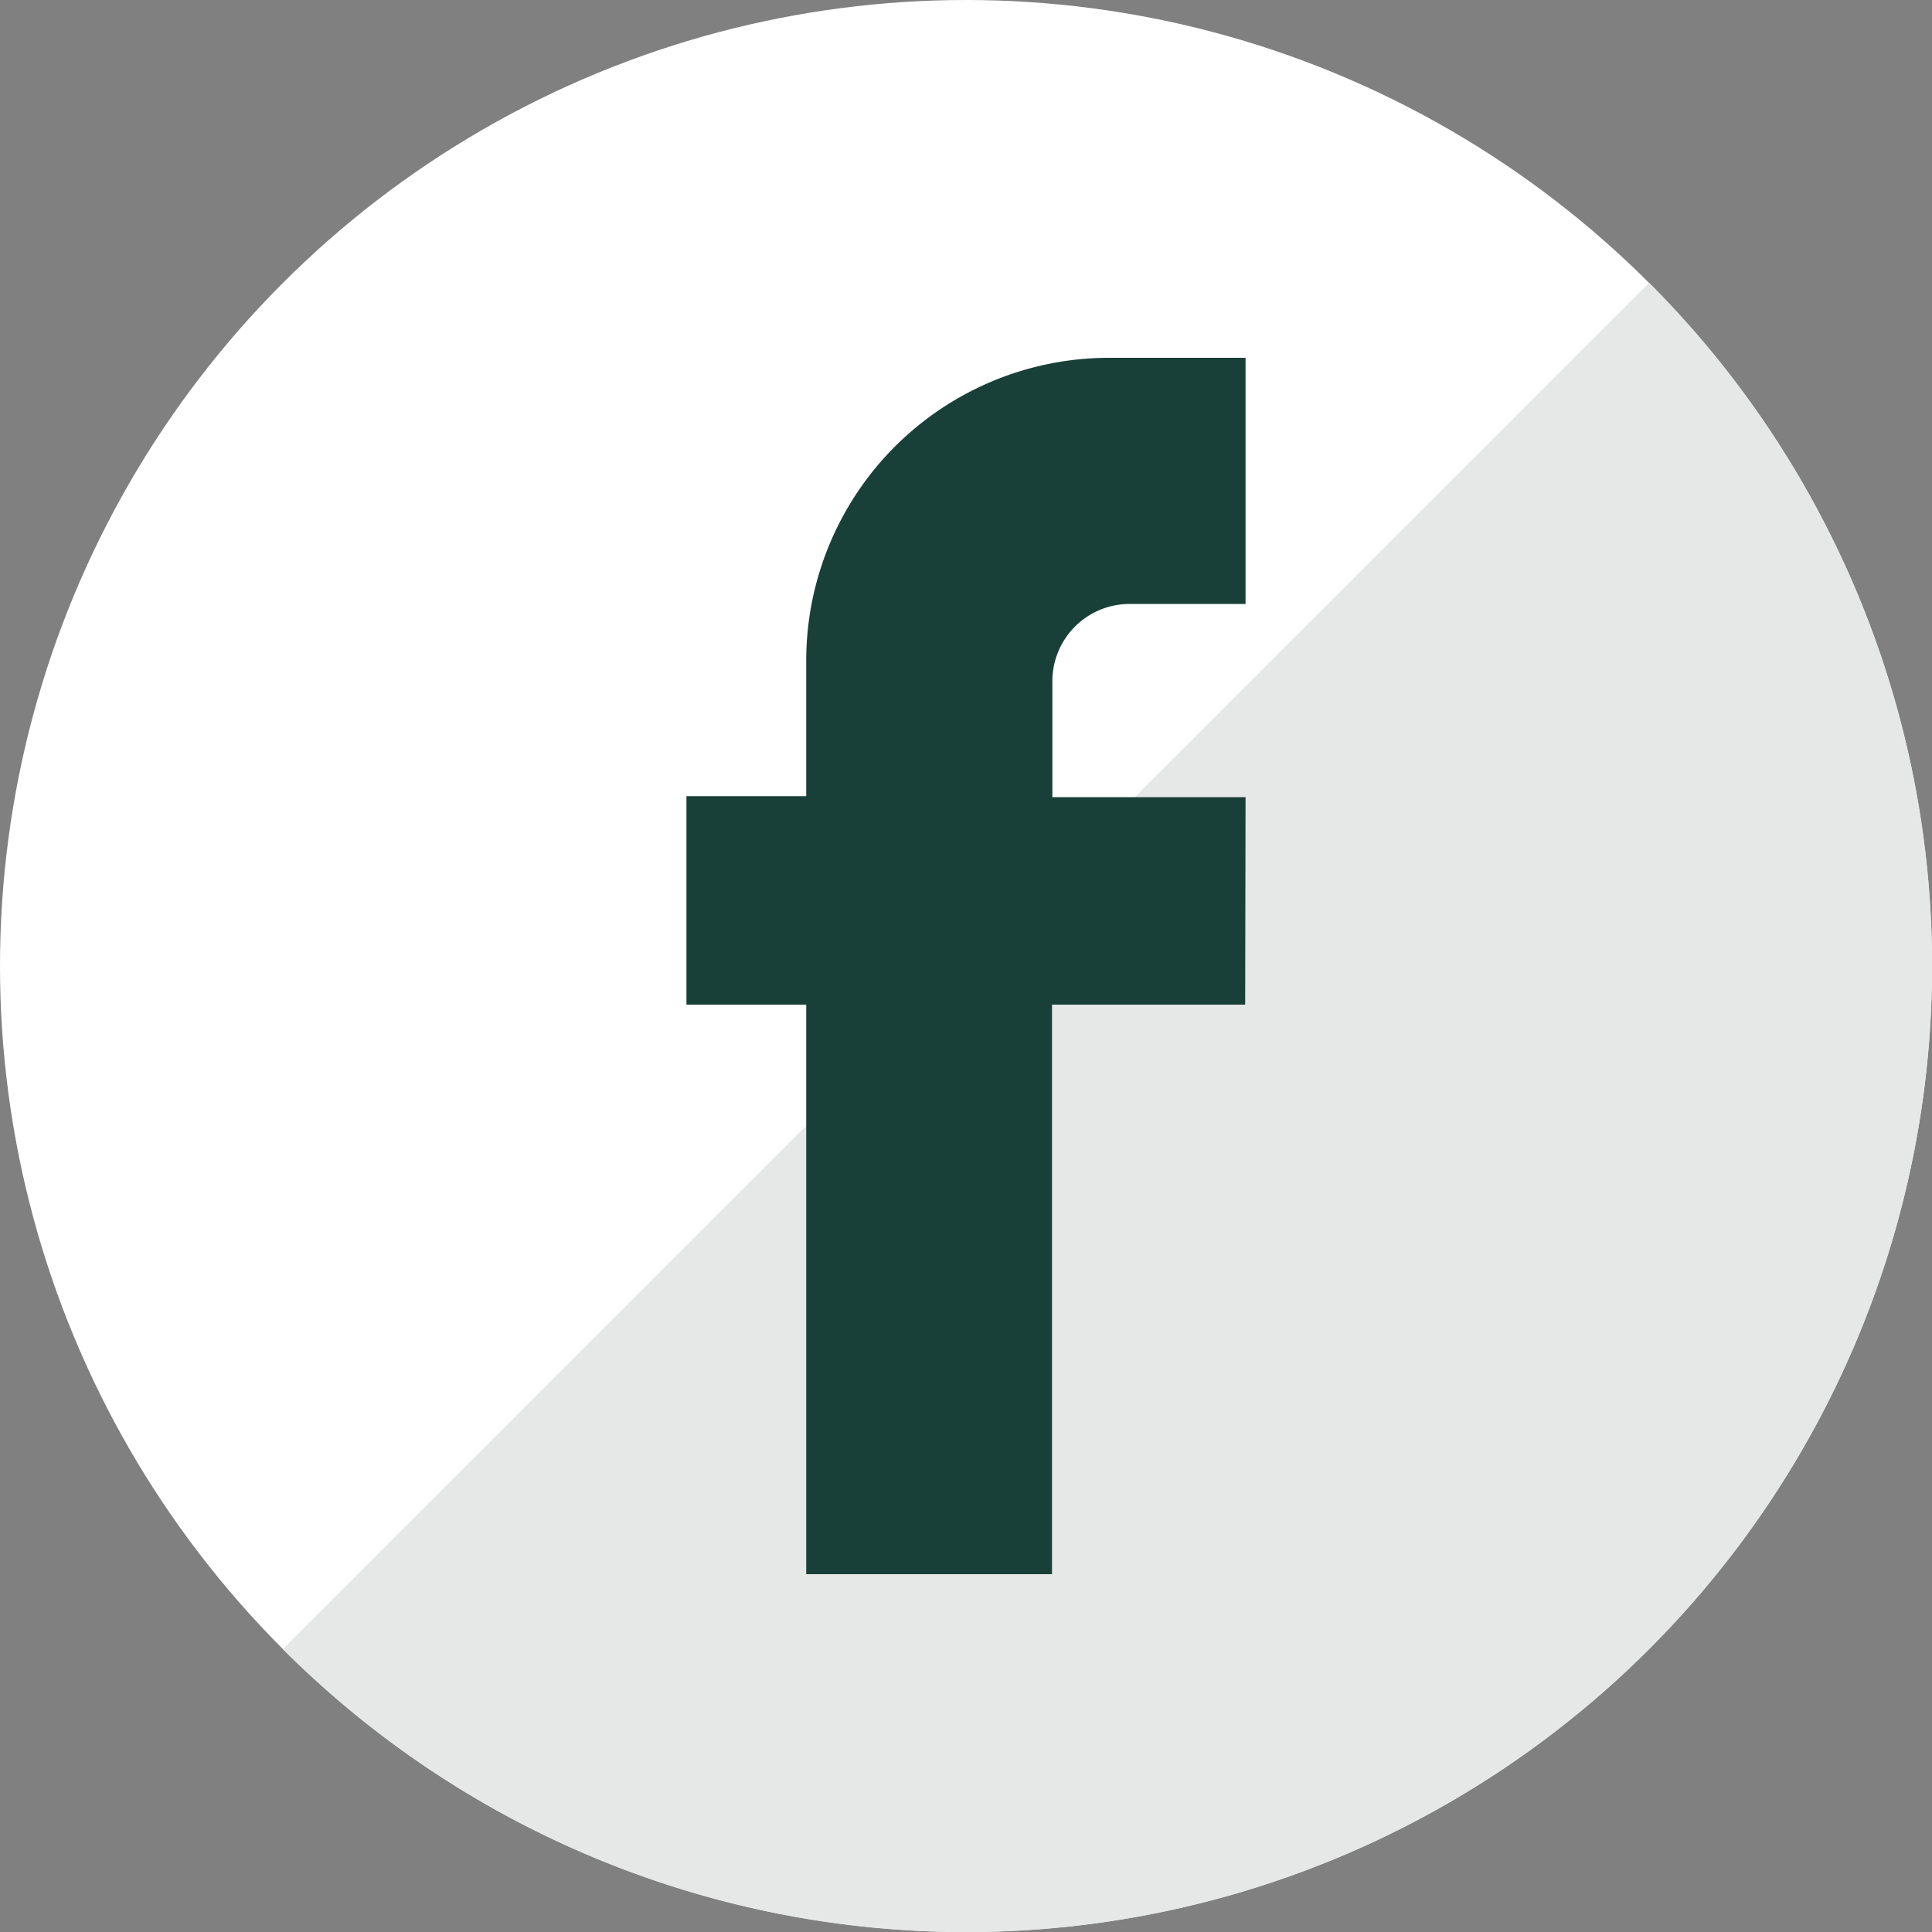
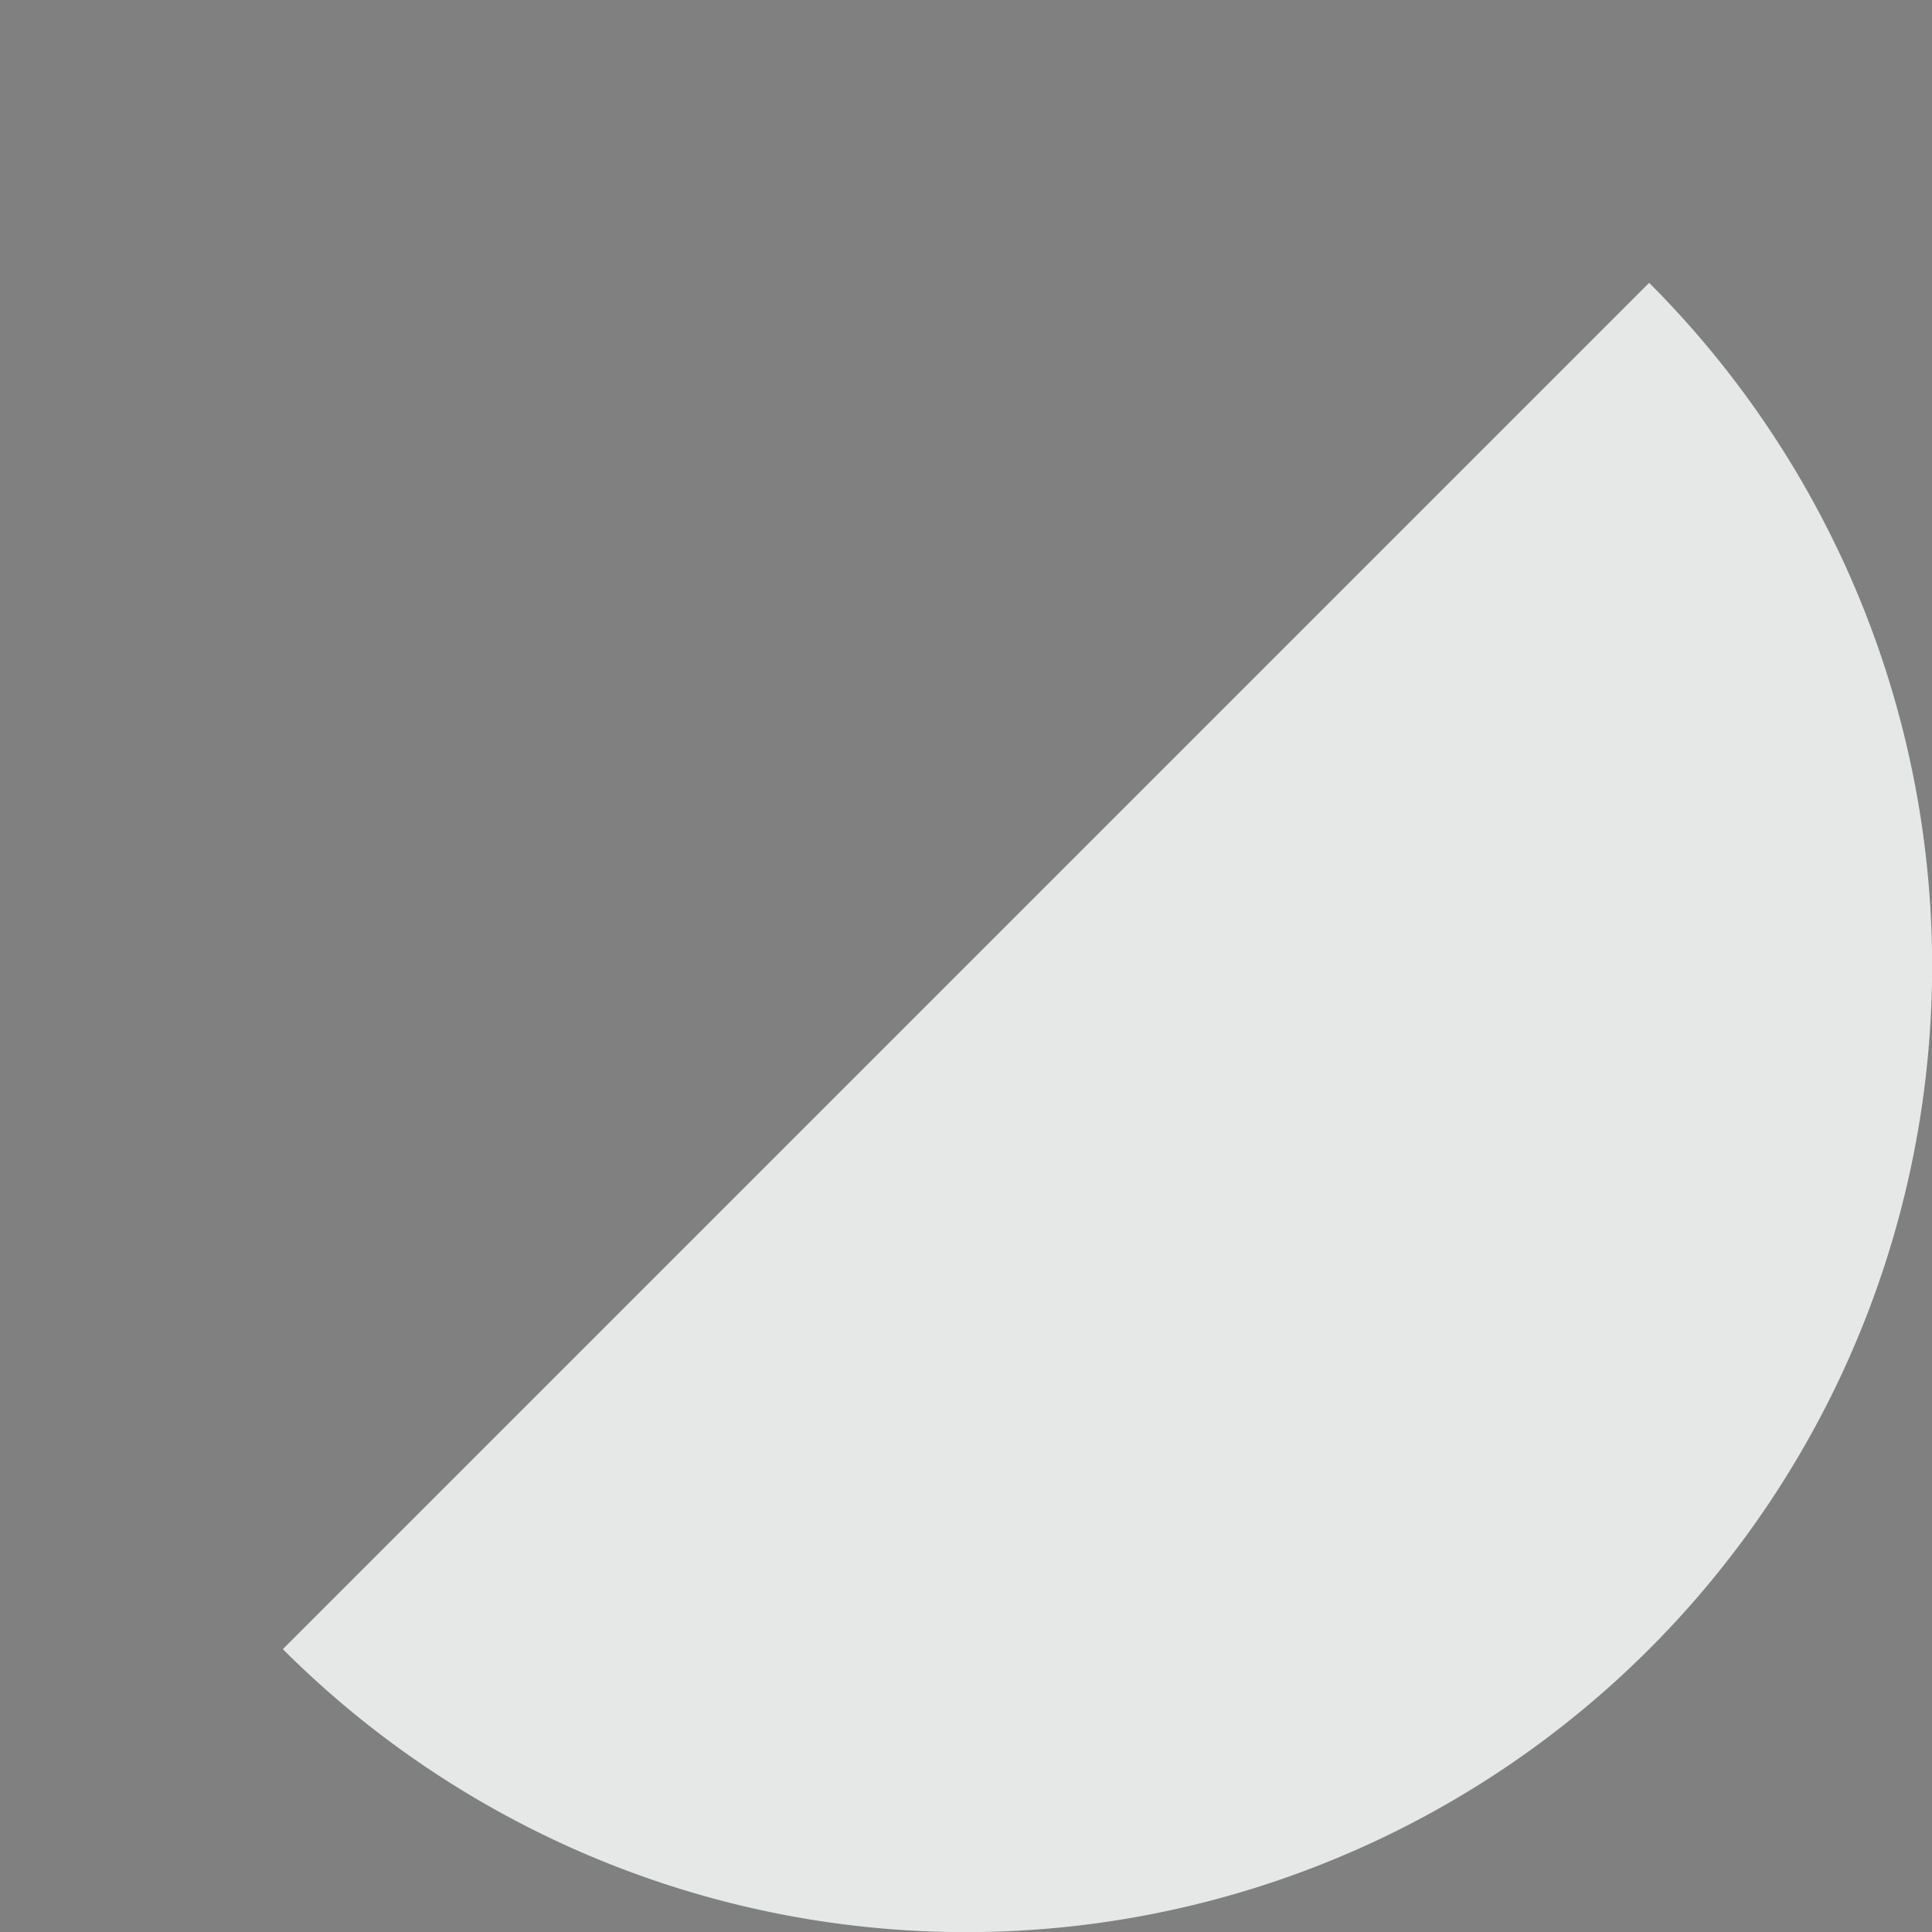
<svg xmlns="http://www.w3.org/2000/svg" id="Layer_1" data-name="Layer 1" width="100" height="100" viewBox="0 0 100 100">
  <rect x="0" y="0" width="100" height="100" fill="#808080" stroke="none" />
  <defs>
    <style>.cls-1{fill:#fff;}.cls-2{fill:#e6e7e7;}.cls-3{fill:#193f39;}</style>
  </defs>
-   <circle class="cls-1" cx="50" cy="50" r="50" />
  <path class="cls-2" d="M85.36,14.64,14.64,85.36A50,50,0,0,0,85.36,14.64Z" />
-   <path class="cls-3" d="M64.47,41.26h-10v-6a4,4,0,0,1,4-4h6V18.52h-7A15.68,15.68,0,0,0,41.73,34.21v7h-6.2V52h6.2V81.48H54.45V52h10Z" />
</svg>